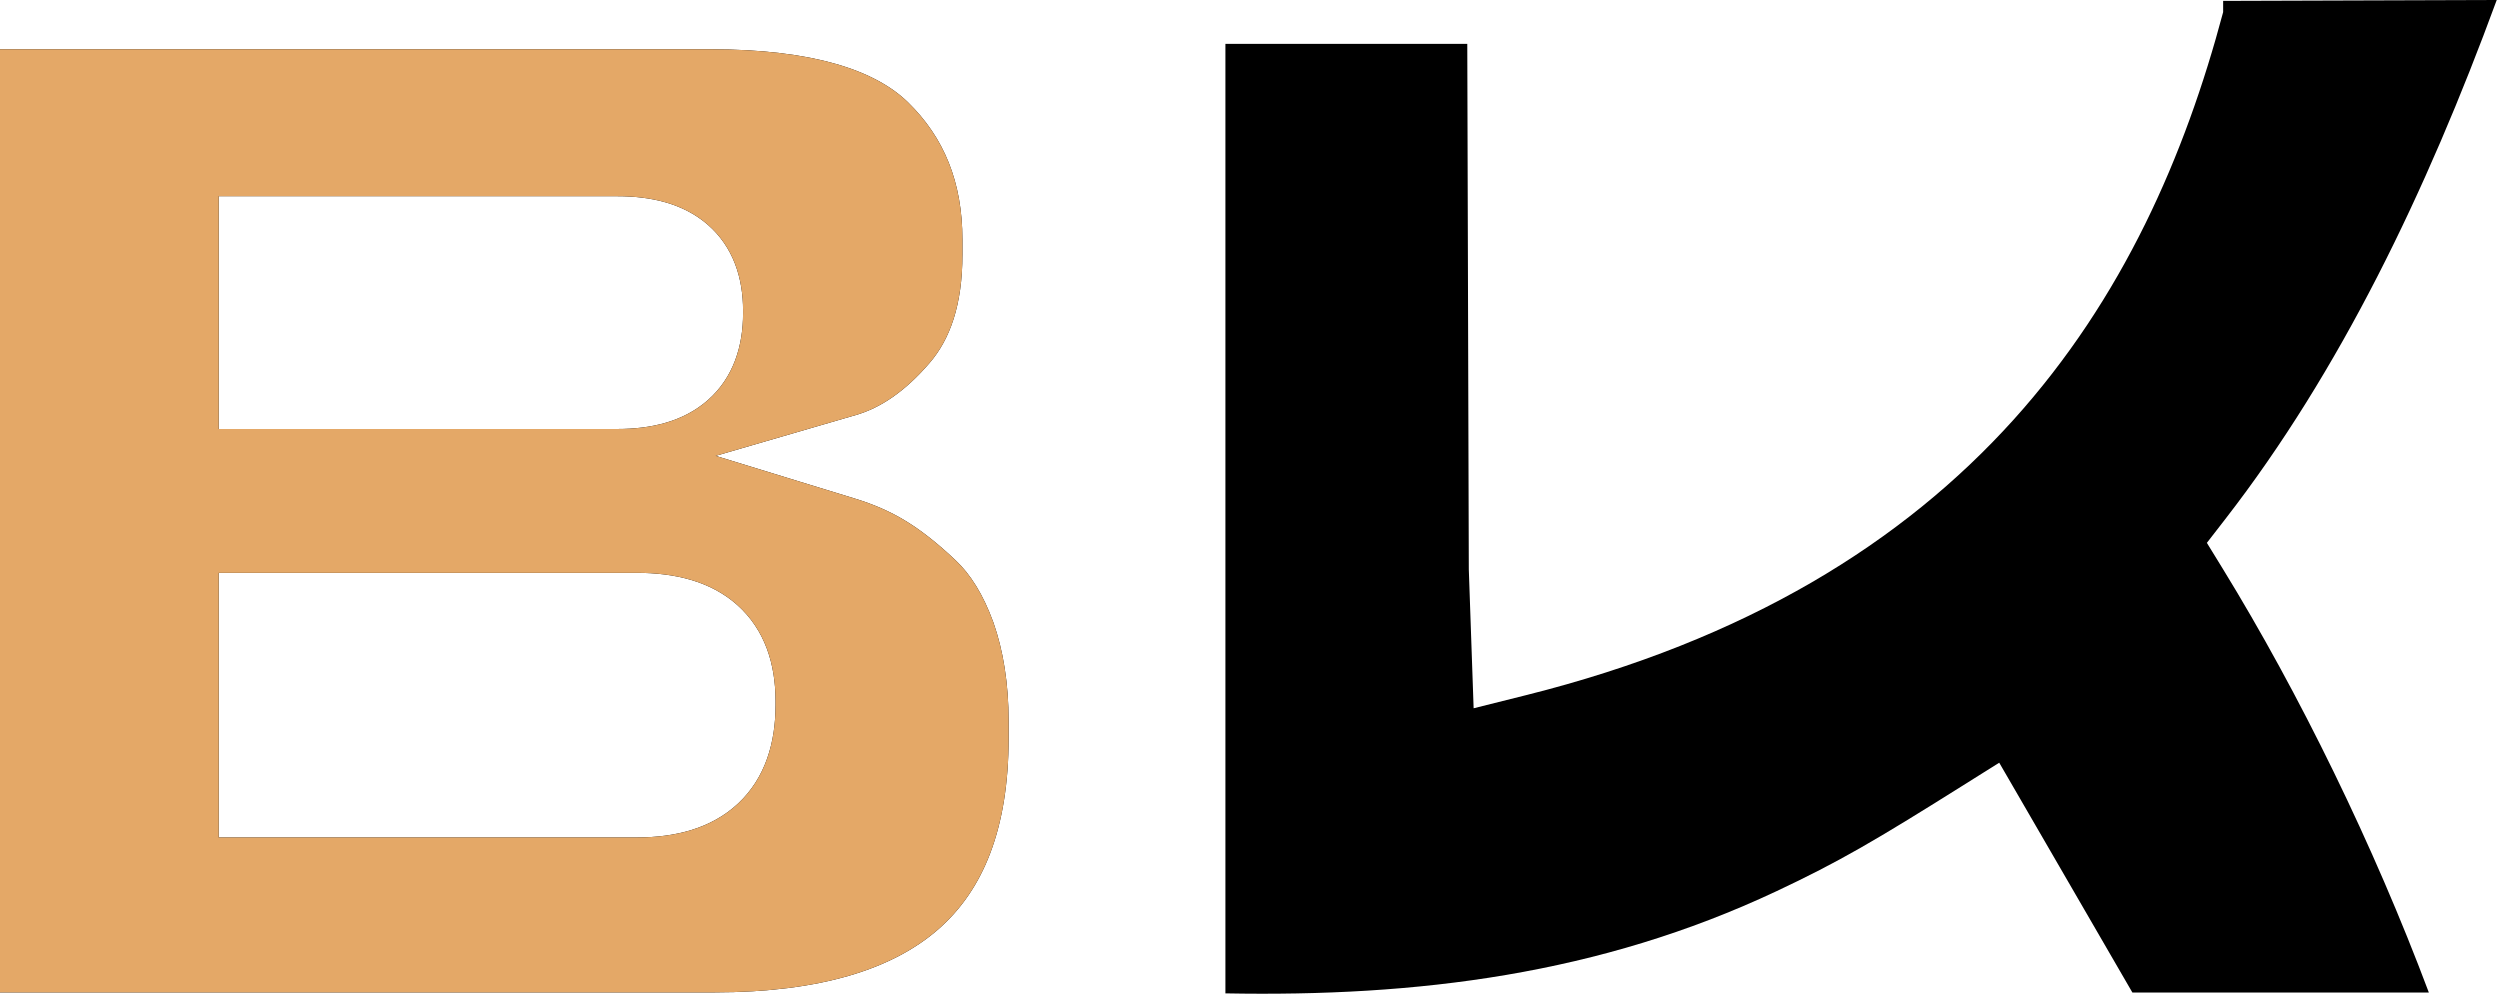
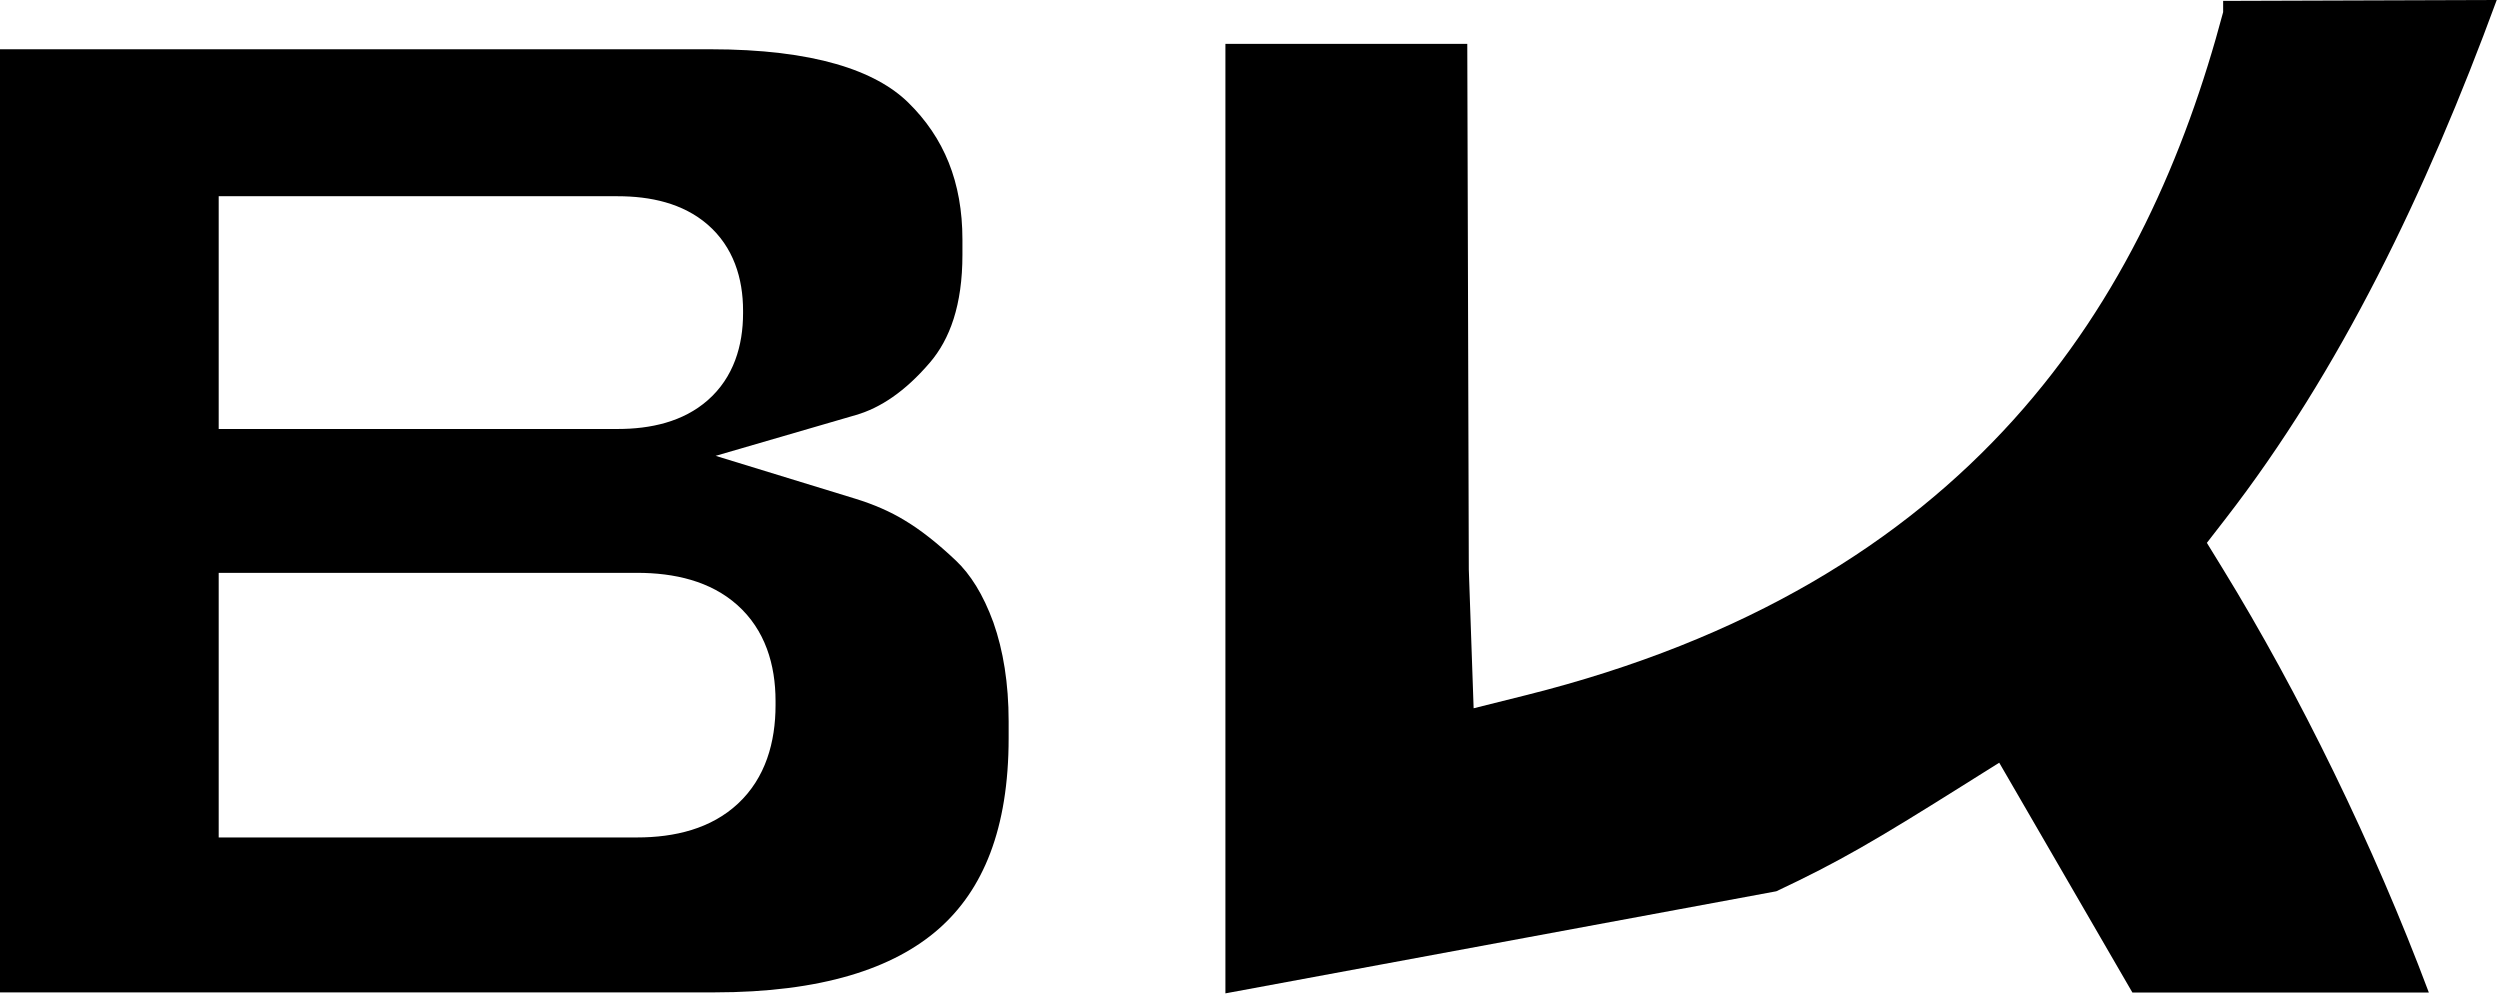
<svg xmlns="http://www.w3.org/2000/svg" width="594" height="237" viewBox="0 0 594 237" fill="none">
-   <path d="M528.219 0.212V2.878C519.19 36.841 504.455 70.873 478.372 99.78C452.206 128.78 415.172 152.008 362.583 165.171L350.134 168.287L348.988 135.272L348.626 10.429H291.158V236.025C336.642 236.877 379.95 231.572 422.043 211.772L422.051 211.768C436.956 204.771 445.769 199.573 465.908 186.934L475.015 181.218L506.653 235.819H577.091C563.963 200.797 546.315 164.732 528.111 135.099L524.353 128.982L528.751 123.307C555.979 88.177 576.453 45.686 593.225 0L528.219 0.212Z" fill="black" />
+   <path d="M528.219 0.212V2.878C519.19 36.841 504.455 70.873 478.372 99.78C452.206 128.78 415.172 152.008 362.583 165.171L350.134 168.287L348.988 135.272L348.626 10.429H291.158V236.025L422.051 211.768C436.956 204.771 445.769 199.573 465.908 186.934L475.015 181.218L506.653 235.819H577.091C563.963 200.797 546.315 164.732 528.111 135.099L524.353 128.982L528.751 123.307C555.979 88.177 576.453 45.686 593.225 0L528.219 0.212Z" fill="black" />
  <path fill-rule="evenodd" clip-rule="evenodd" d="M239.653 171.408C239.653 162.365 238.363 154.526 236.041 147.926C233.58 141.157 230.53 136.432 227.134 133.209C222.669 128.972 218.651 125.863 215.085 123.718L215.049 123.696L215.013 123.674C211.578 121.57 207.628 119.846 203.227 118.495L170.034 108.309L203.372 98.606C209.165 96.92 215.023 93.051 220.91 86.188C225.711 80.59 228.673 72.461 228.673 60.541V56.922C228.673 43.245 224.284 32.681 215.796 24.365C208.071 16.797 193.441 11.704 168.718 11.704H0V235.79H169.673C195.145 235.79 212.323 230.147 223.071 220.678C233.569 211.429 239.653 196.993 239.653 175.356V171.408ZM51.962 46.624V101.927H146.759C154.527 101.927 162.301 100.258 168.191 95.069C174.333 89.657 176.552 82.103 176.552 74.44V73.782C176.552 66.175 174.291 58.688 168.12 53.349C162.238 48.26 154.497 46.624 146.759 46.624H51.962ZM51.962 136.108V198.977H151.373C160.311 198.977 168.954 196.915 175.36 190.926C181.898 184.813 184.27 176.345 184.27 167.543V166.556C184.27 157.939 181.813 149.659 175.176 143.745C168.77 138.036 160.202 136.108 151.373 136.108H51.962Z" fill="black" />
-   <path fill-rule="evenodd" clip-rule="evenodd" d="M239.653 171.408C239.653 162.365 238.363 154.526 236.041 147.926C233.58 141.157 230.53 136.432 227.134 133.209C222.669 128.972 218.651 125.863 215.085 123.718L215.049 123.696L215.013 123.674C211.578 121.57 207.628 119.846 203.227 118.495L170.034 108.309L203.372 98.606C209.165 96.92 215.023 93.051 220.91 86.188C225.711 80.59 228.673 72.461 228.673 60.541V56.922C228.673 43.245 224.284 32.681 215.796 24.365C208.071 16.797 193.441 11.704 168.718 11.704H0V235.79H169.673C195.145 235.79 212.323 230.147 223.071 220.678C233.569 211.429 239.653 196.993 239.653 175.356V171.408ZM51.962 46.624V101.927H146.759C154.527 101.927 162.301 100.258 168.191 95.069C174.333 89.657 176.552 82.103 176.552 74.44V73.782C176.552 66.175 174.291 58.688 168.12 53.349C162.238 48.26 154.497 46.624 146.759 46.624H51.962ZM51.962 136.108V198.977H151.373C160.311 198.977 168.954 196.915 175.36 190.926C181.898 184.813 184.27 176.345 184.27 167.543V166.556C184.27 157.939 181.813 149.659 175.176 143.745C168.77 138.036 160.202 136.108 151.373 136.108H51.962Z" fill="#E4A867" />
</svg>